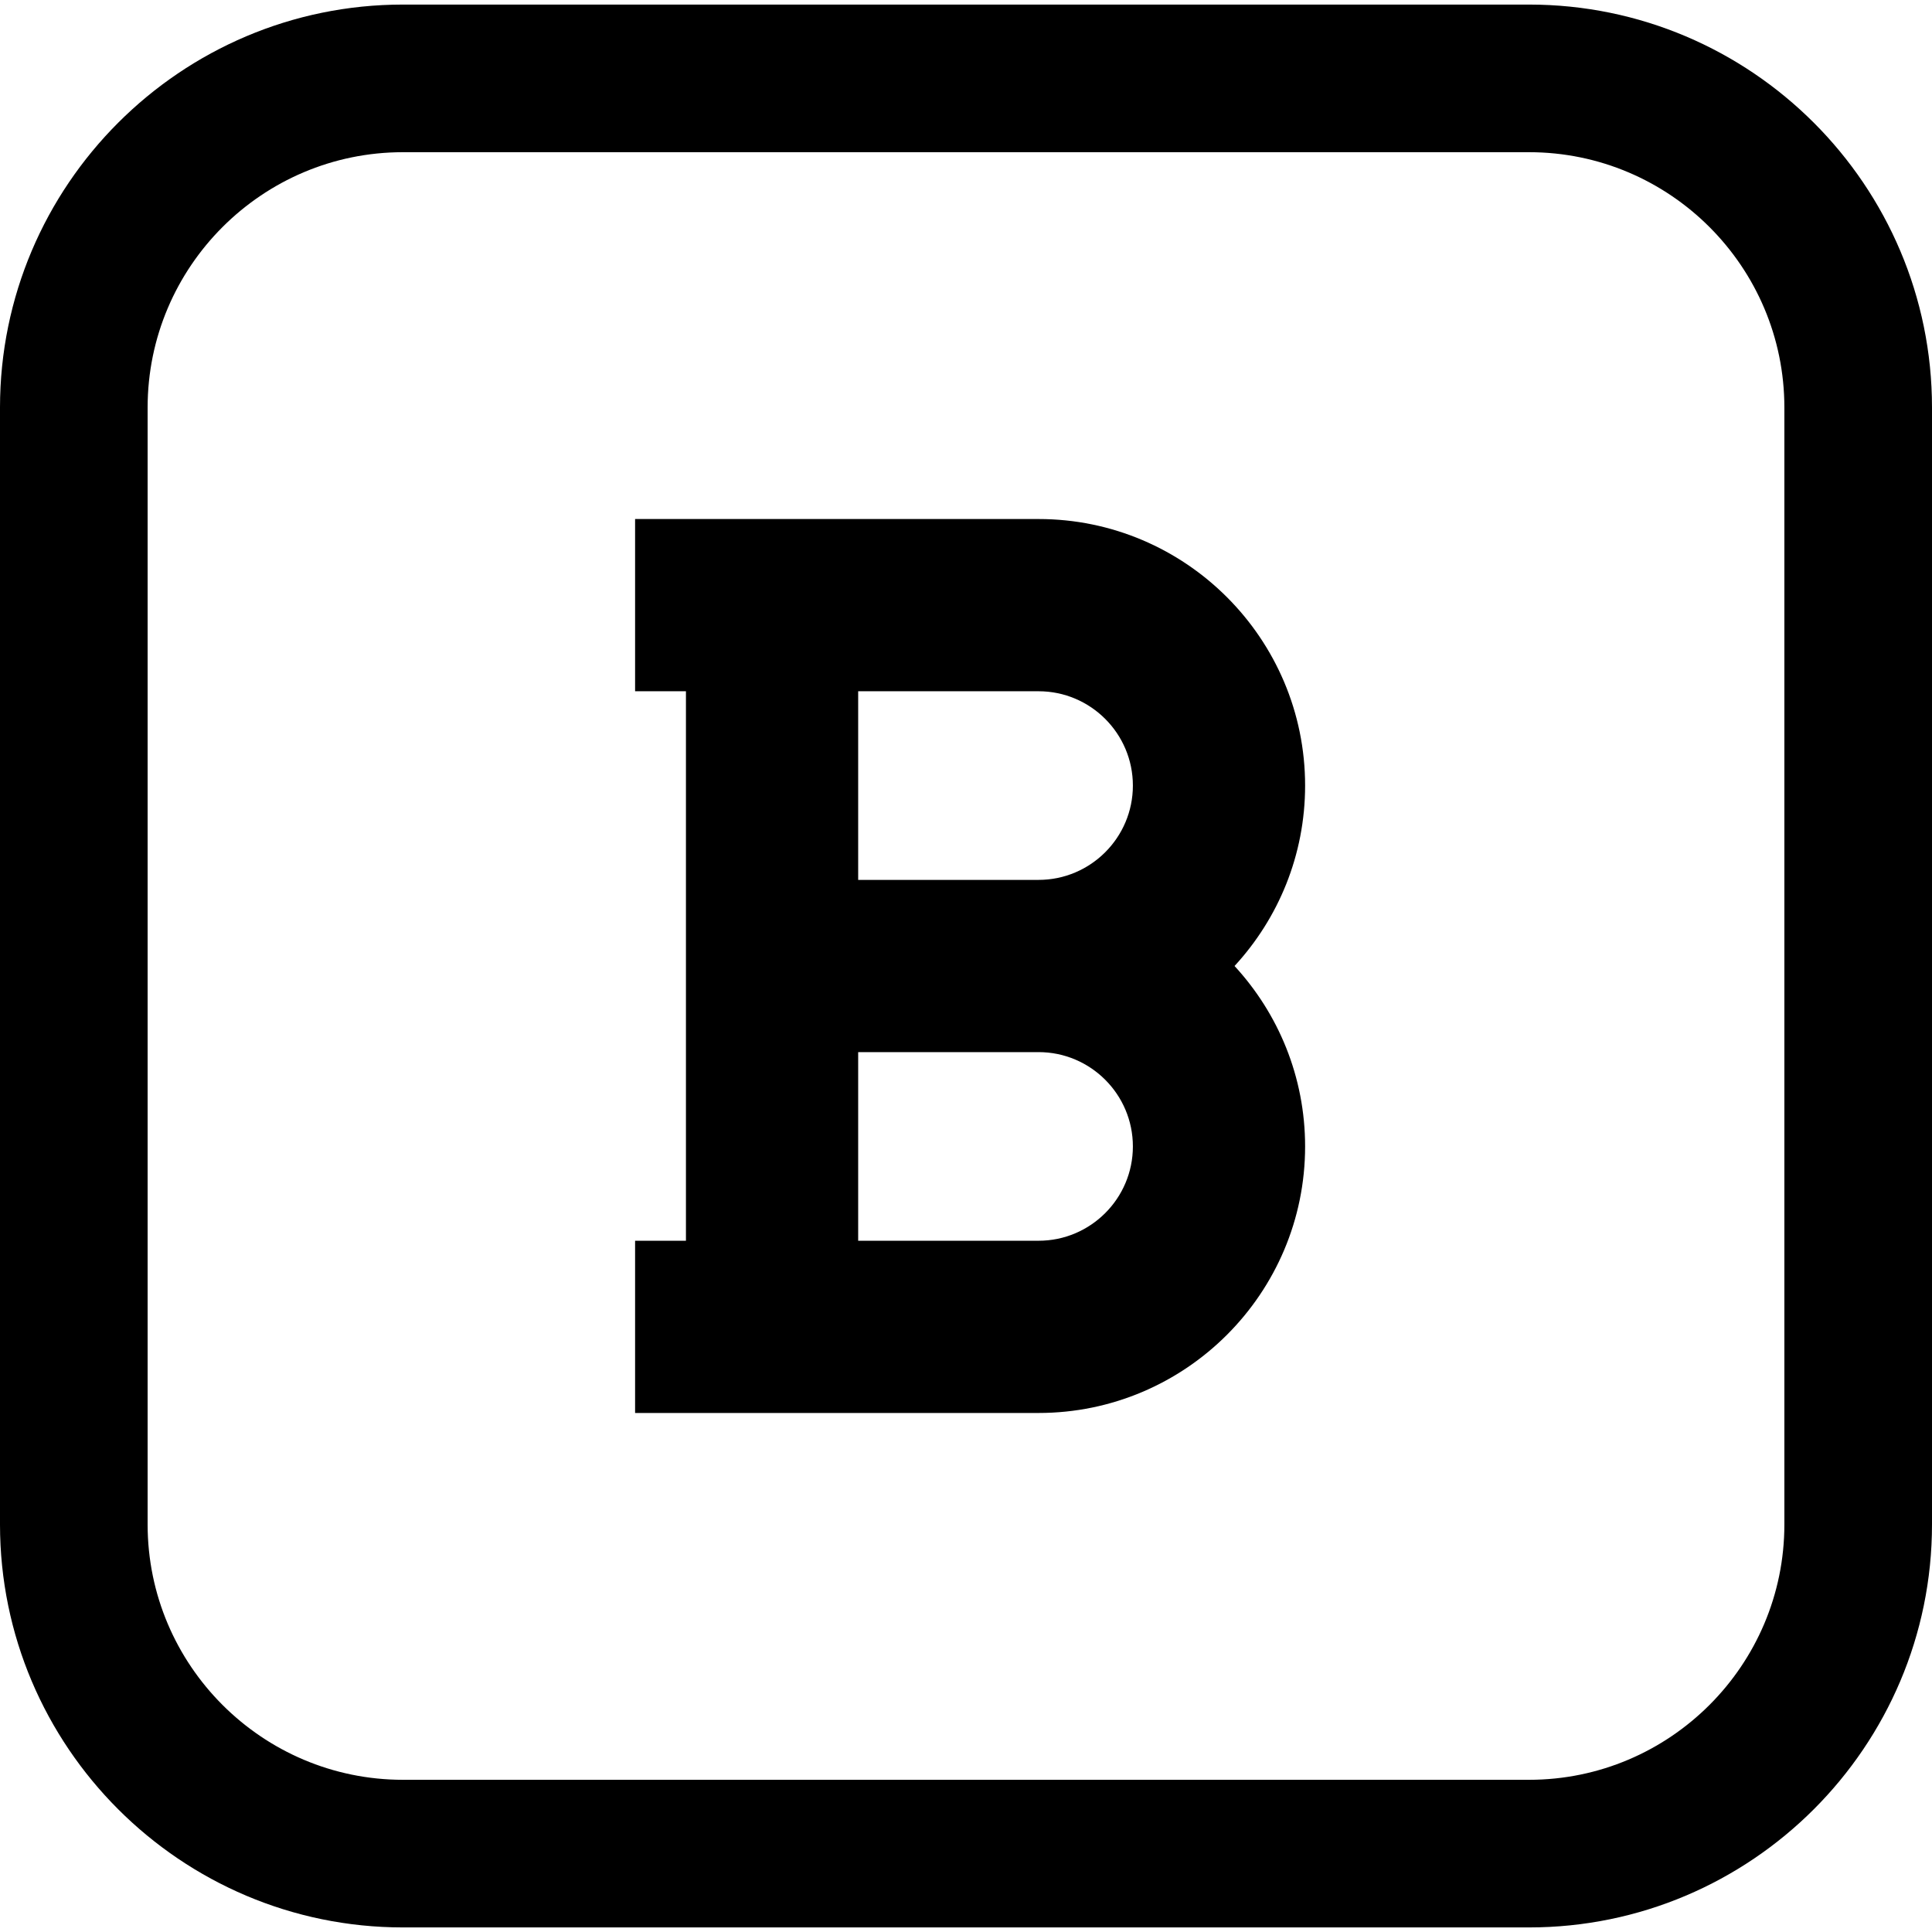
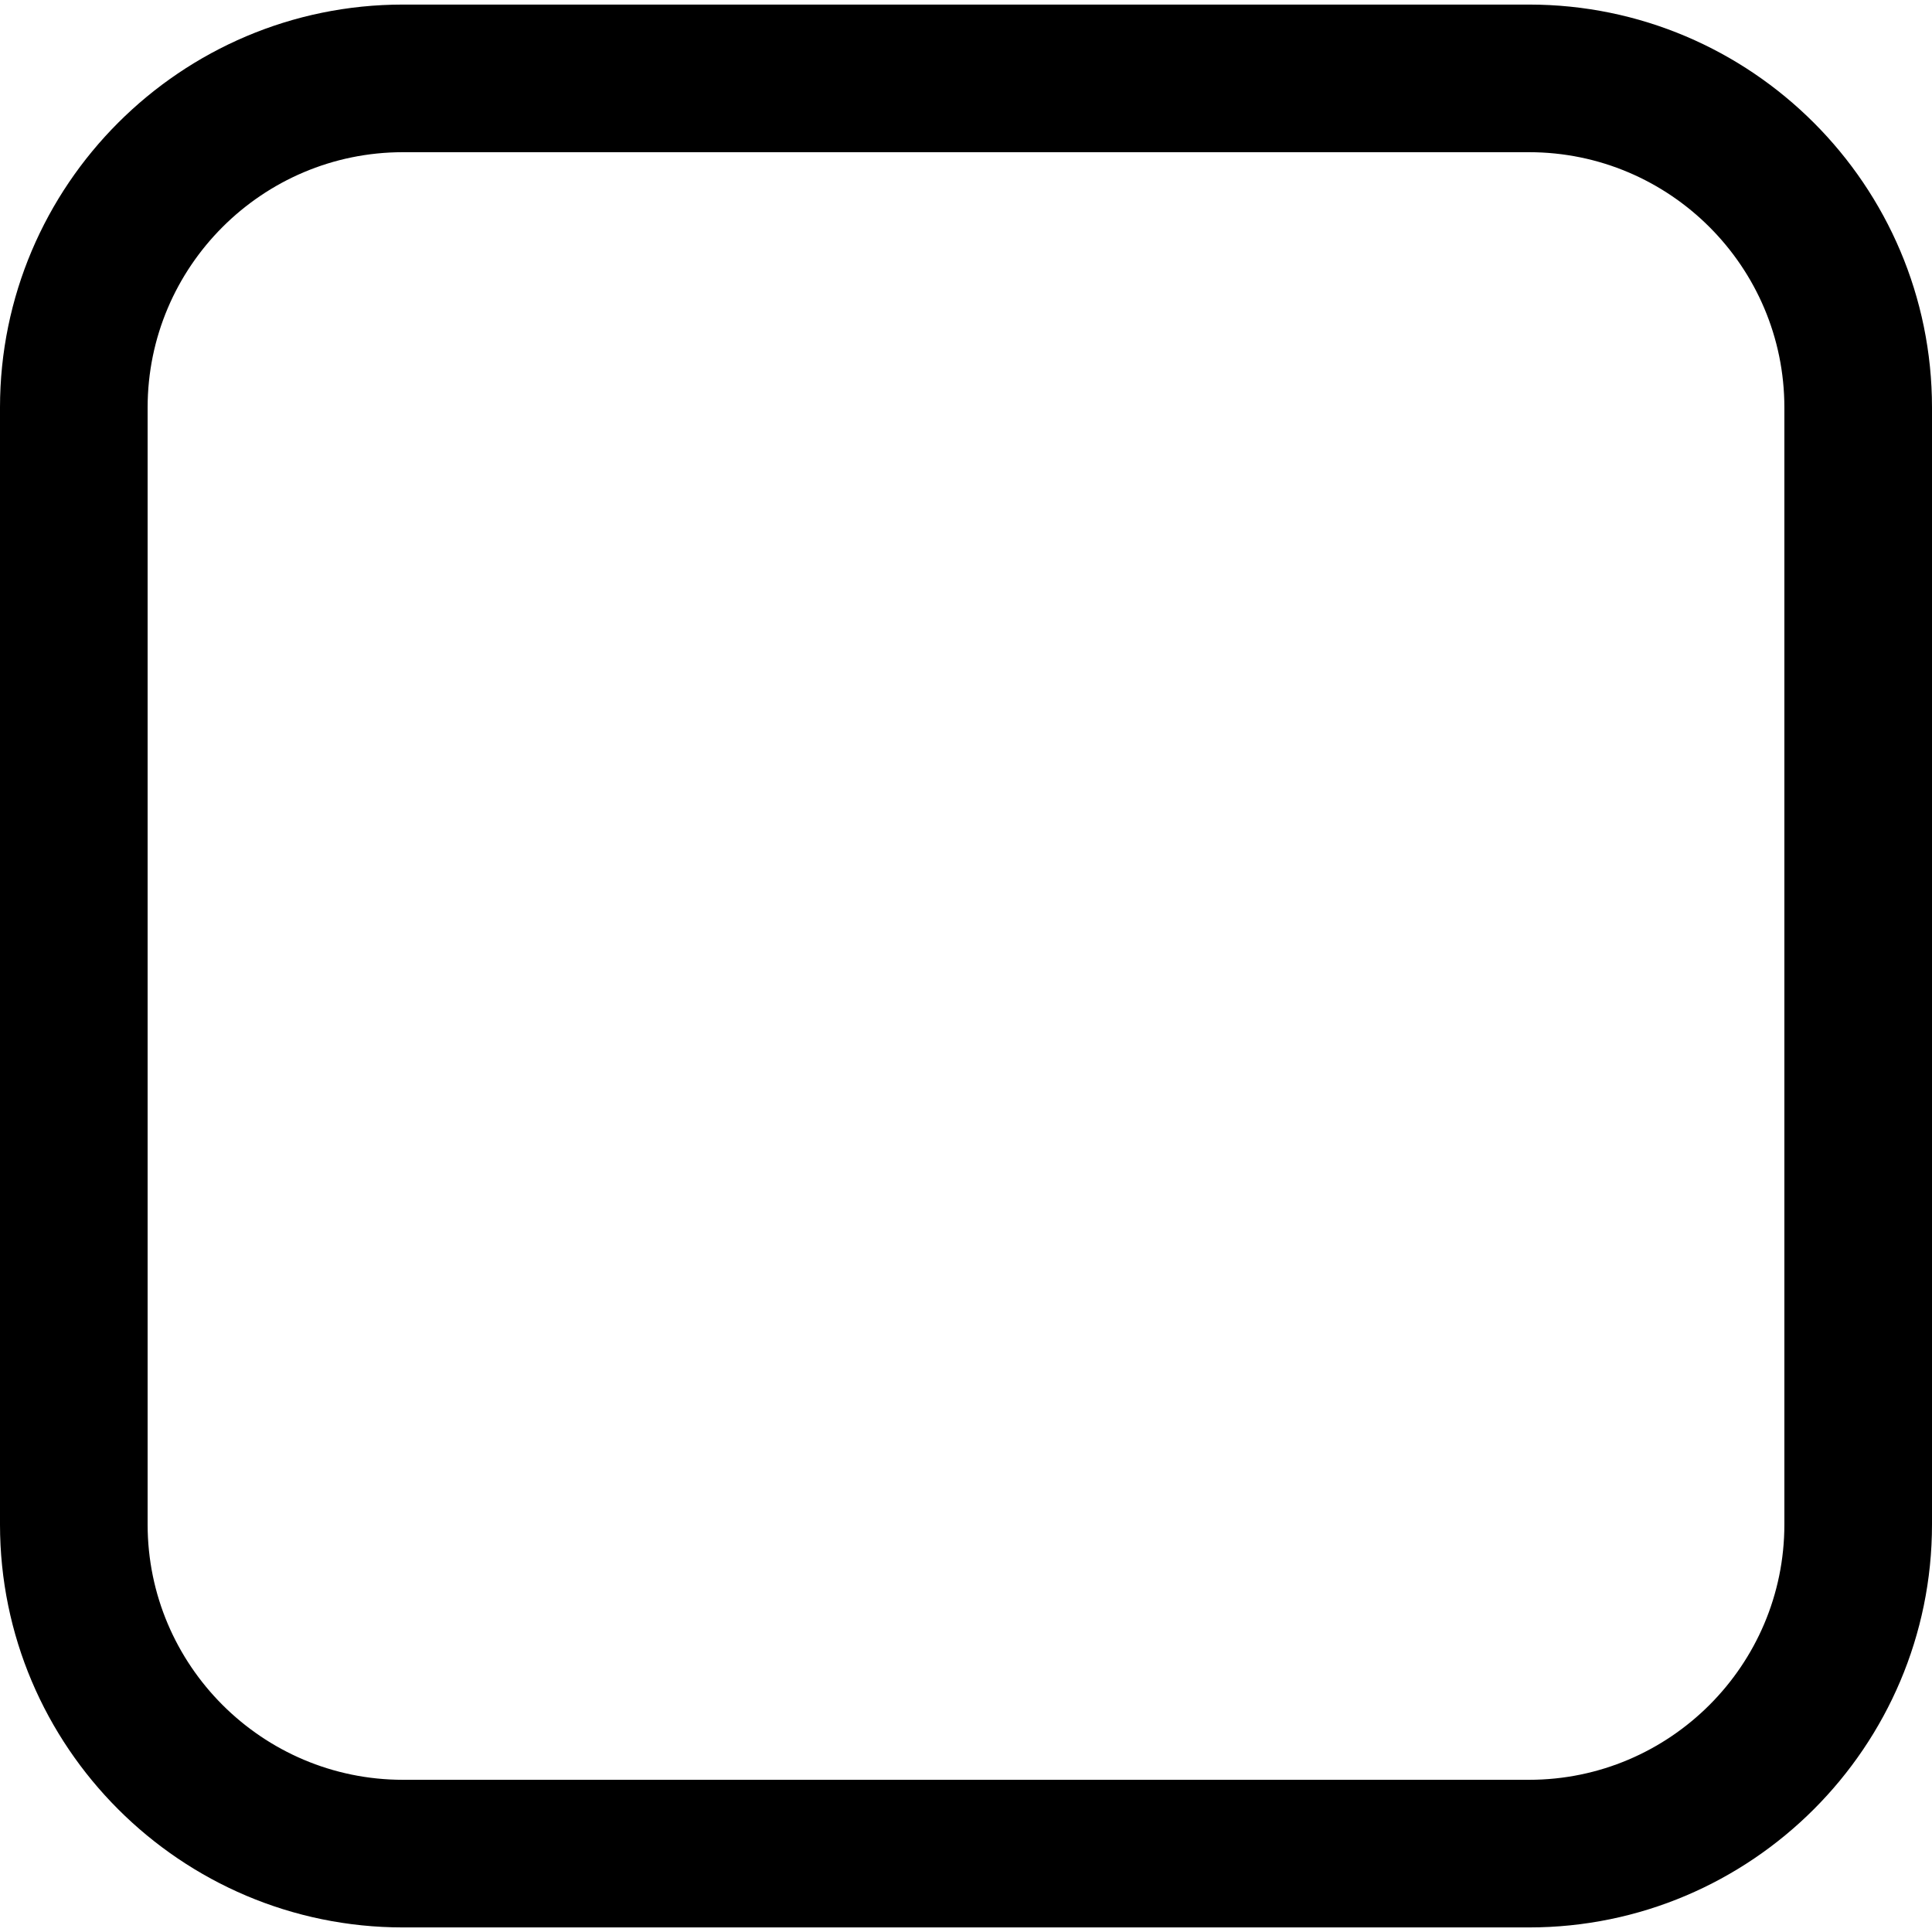
<svg xmlns="http://www.w3.org/2000/svg" fill="#000000" height="800px" width="800px" version="1.1" id="Capa_1" viewBox="0 0 392.619 392.619" xml:space="preserve">
  <g>
    <path d="M310.723,0.929H81.896C36.738,0.929,0,37.667,0,82.825v226.969c0,45.158,36.738,81.896,81.896,81.896h228.827   c45.158,0,81.896-36.738,81.896-81.896V82.825C392.619,37.667,355.881,0.929,310.723,0.929z M362.619,309.794   c0,28.616-23.28,51.896-51.896,51.896H81.896C53.28,361.69,30,338.41,30,309.794V82.825c0-28.615,23.28-51.896,51.896-51.896   h228.827c28.616,0,51.896,23.28,51.896,51.896V309.794z" />
-     <path d="M211.056,105.476h-81.993v35h10.334v111.667h-10.334v35h81.993c29.868,0,54.167-24.299,54.167-54.167   c0-14.132-5.445-27.012-14.341-36.667c8.896-9.655,14.341-22.535,14.341-36.667C265.223,129.775,240.924,105.476,211.056,105.476z    M211.056,140.476c10.568,0,19.167,8.598,19.167,19.167c0,10.568-8.599,19.167-19.167,19.167h-36.659v-38.333H211.056z    M211.056,252.143h-36.659V213.81h36.659c10.568,0,19.167,8.598,19.167,19.167C230.223,243.545,221.624,252.143,211.056,252.143z" />
  </g>
</svg>